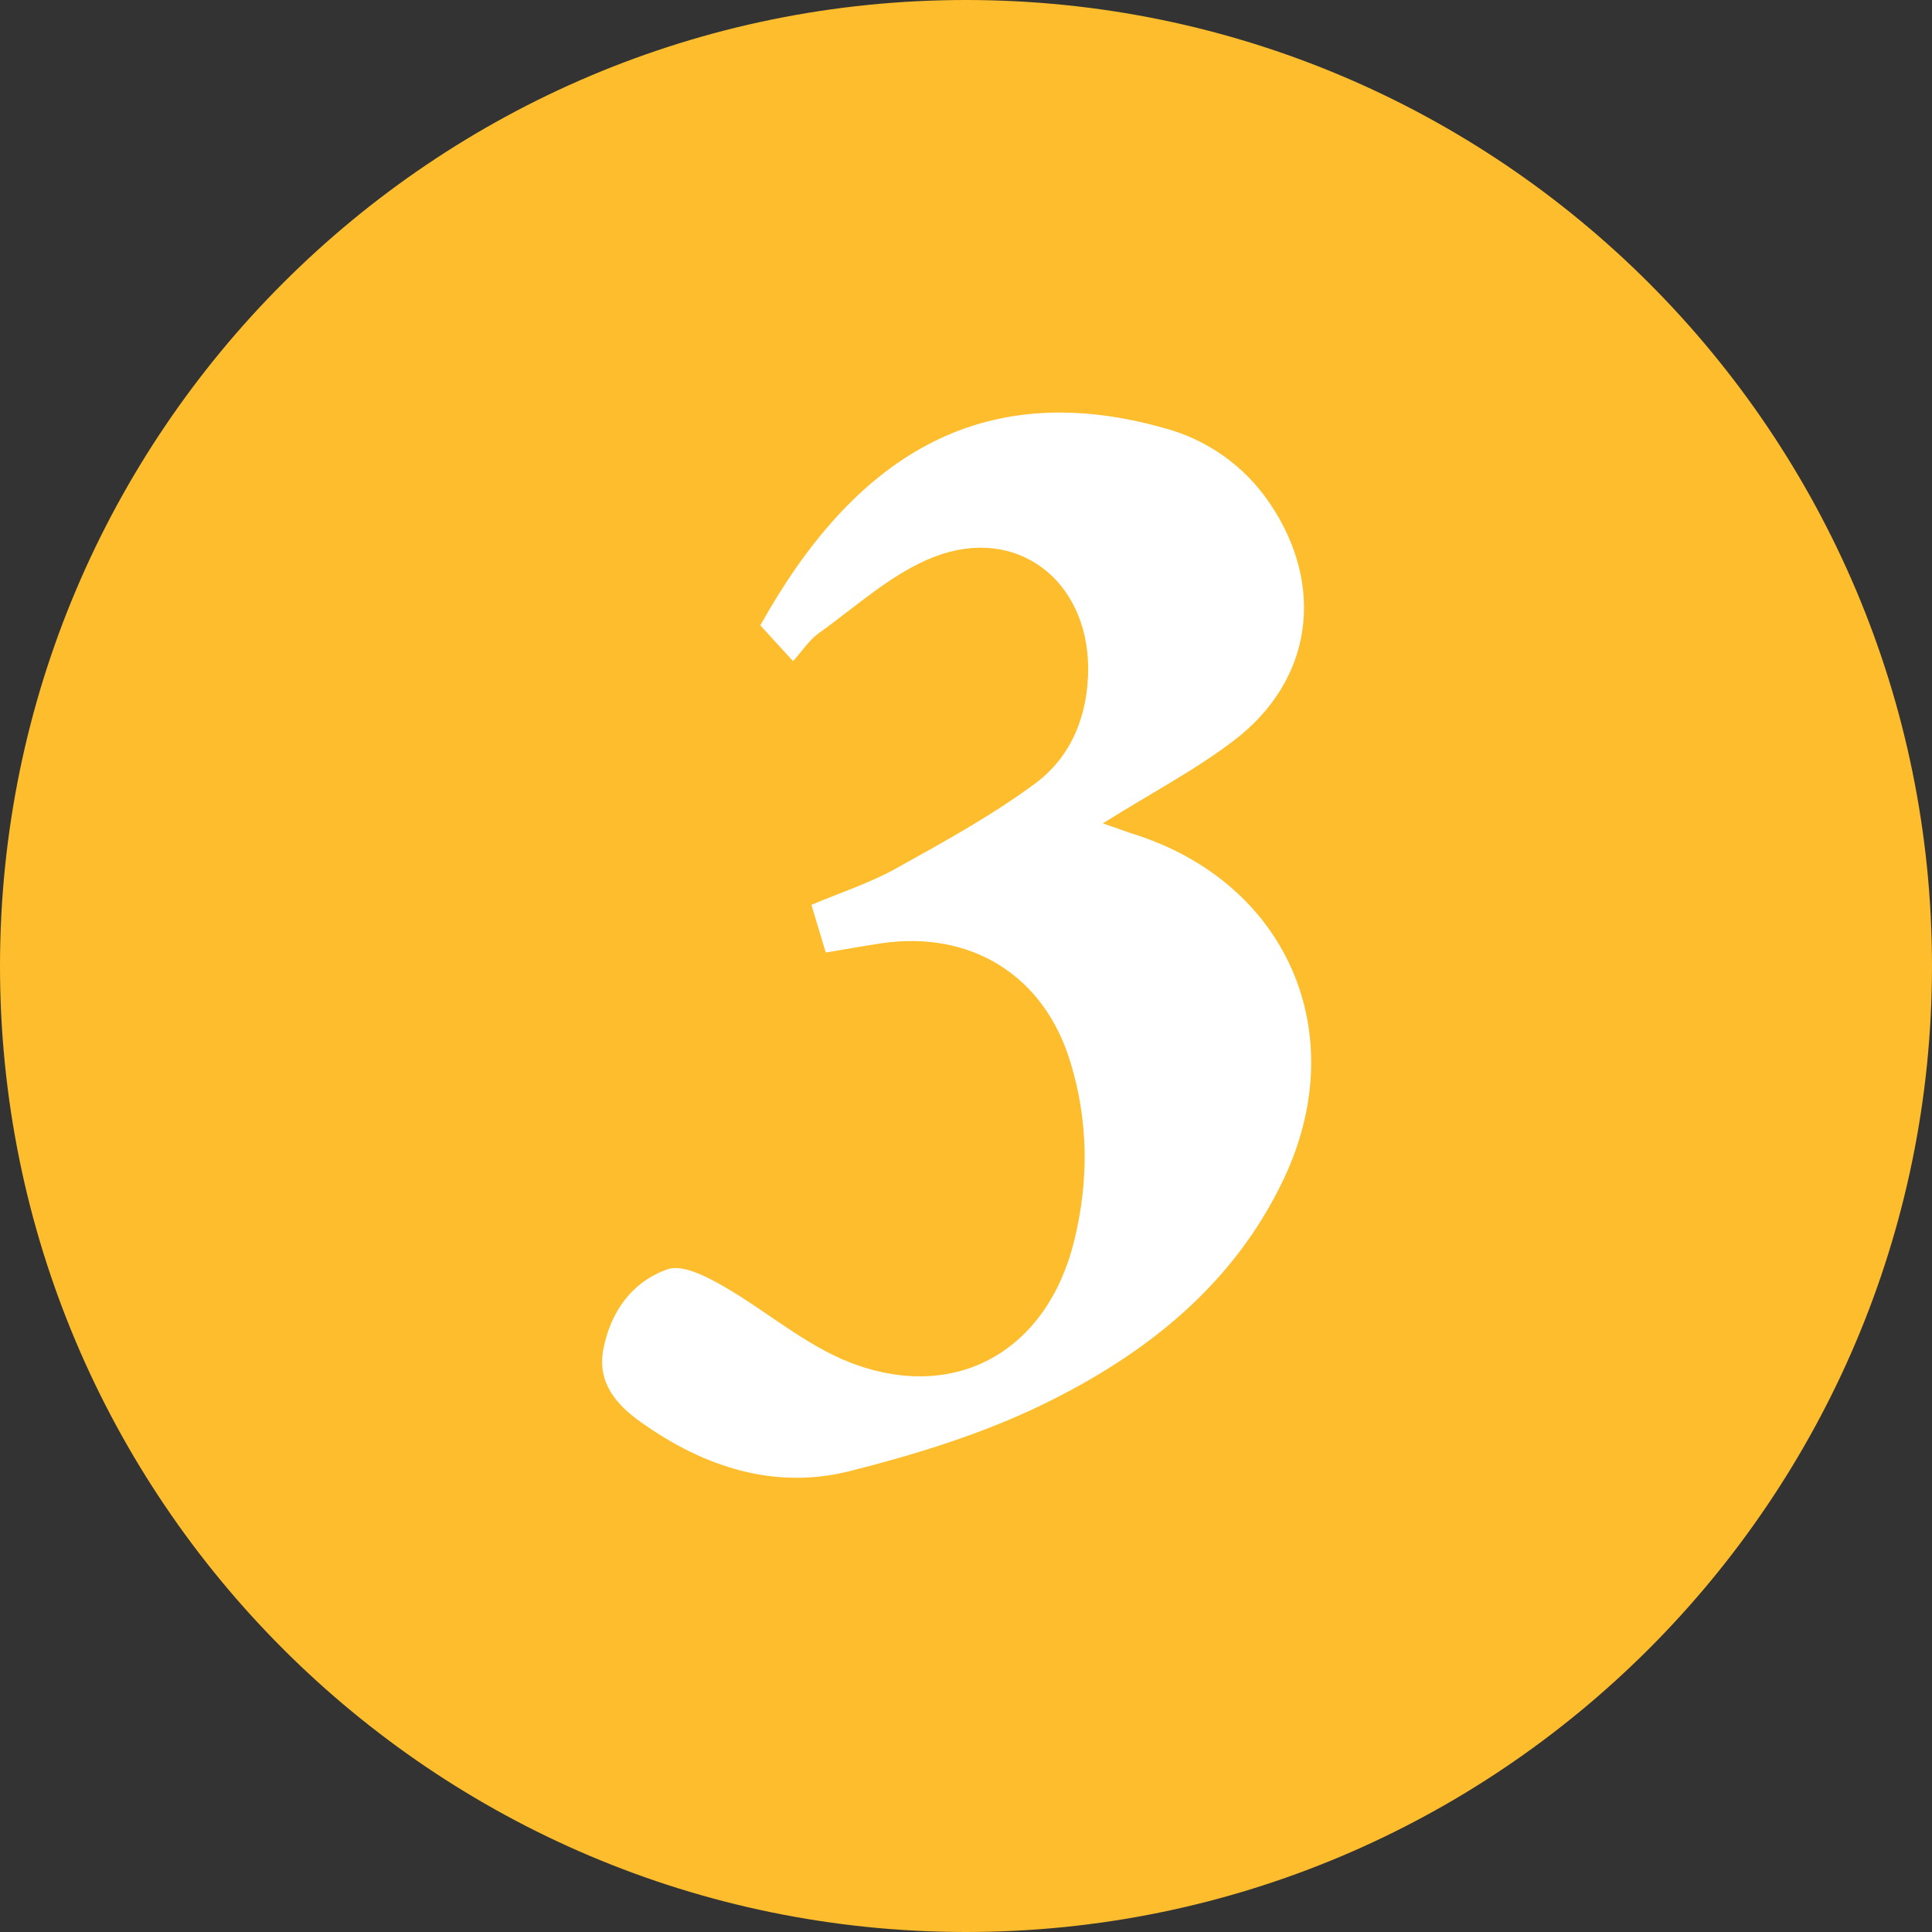
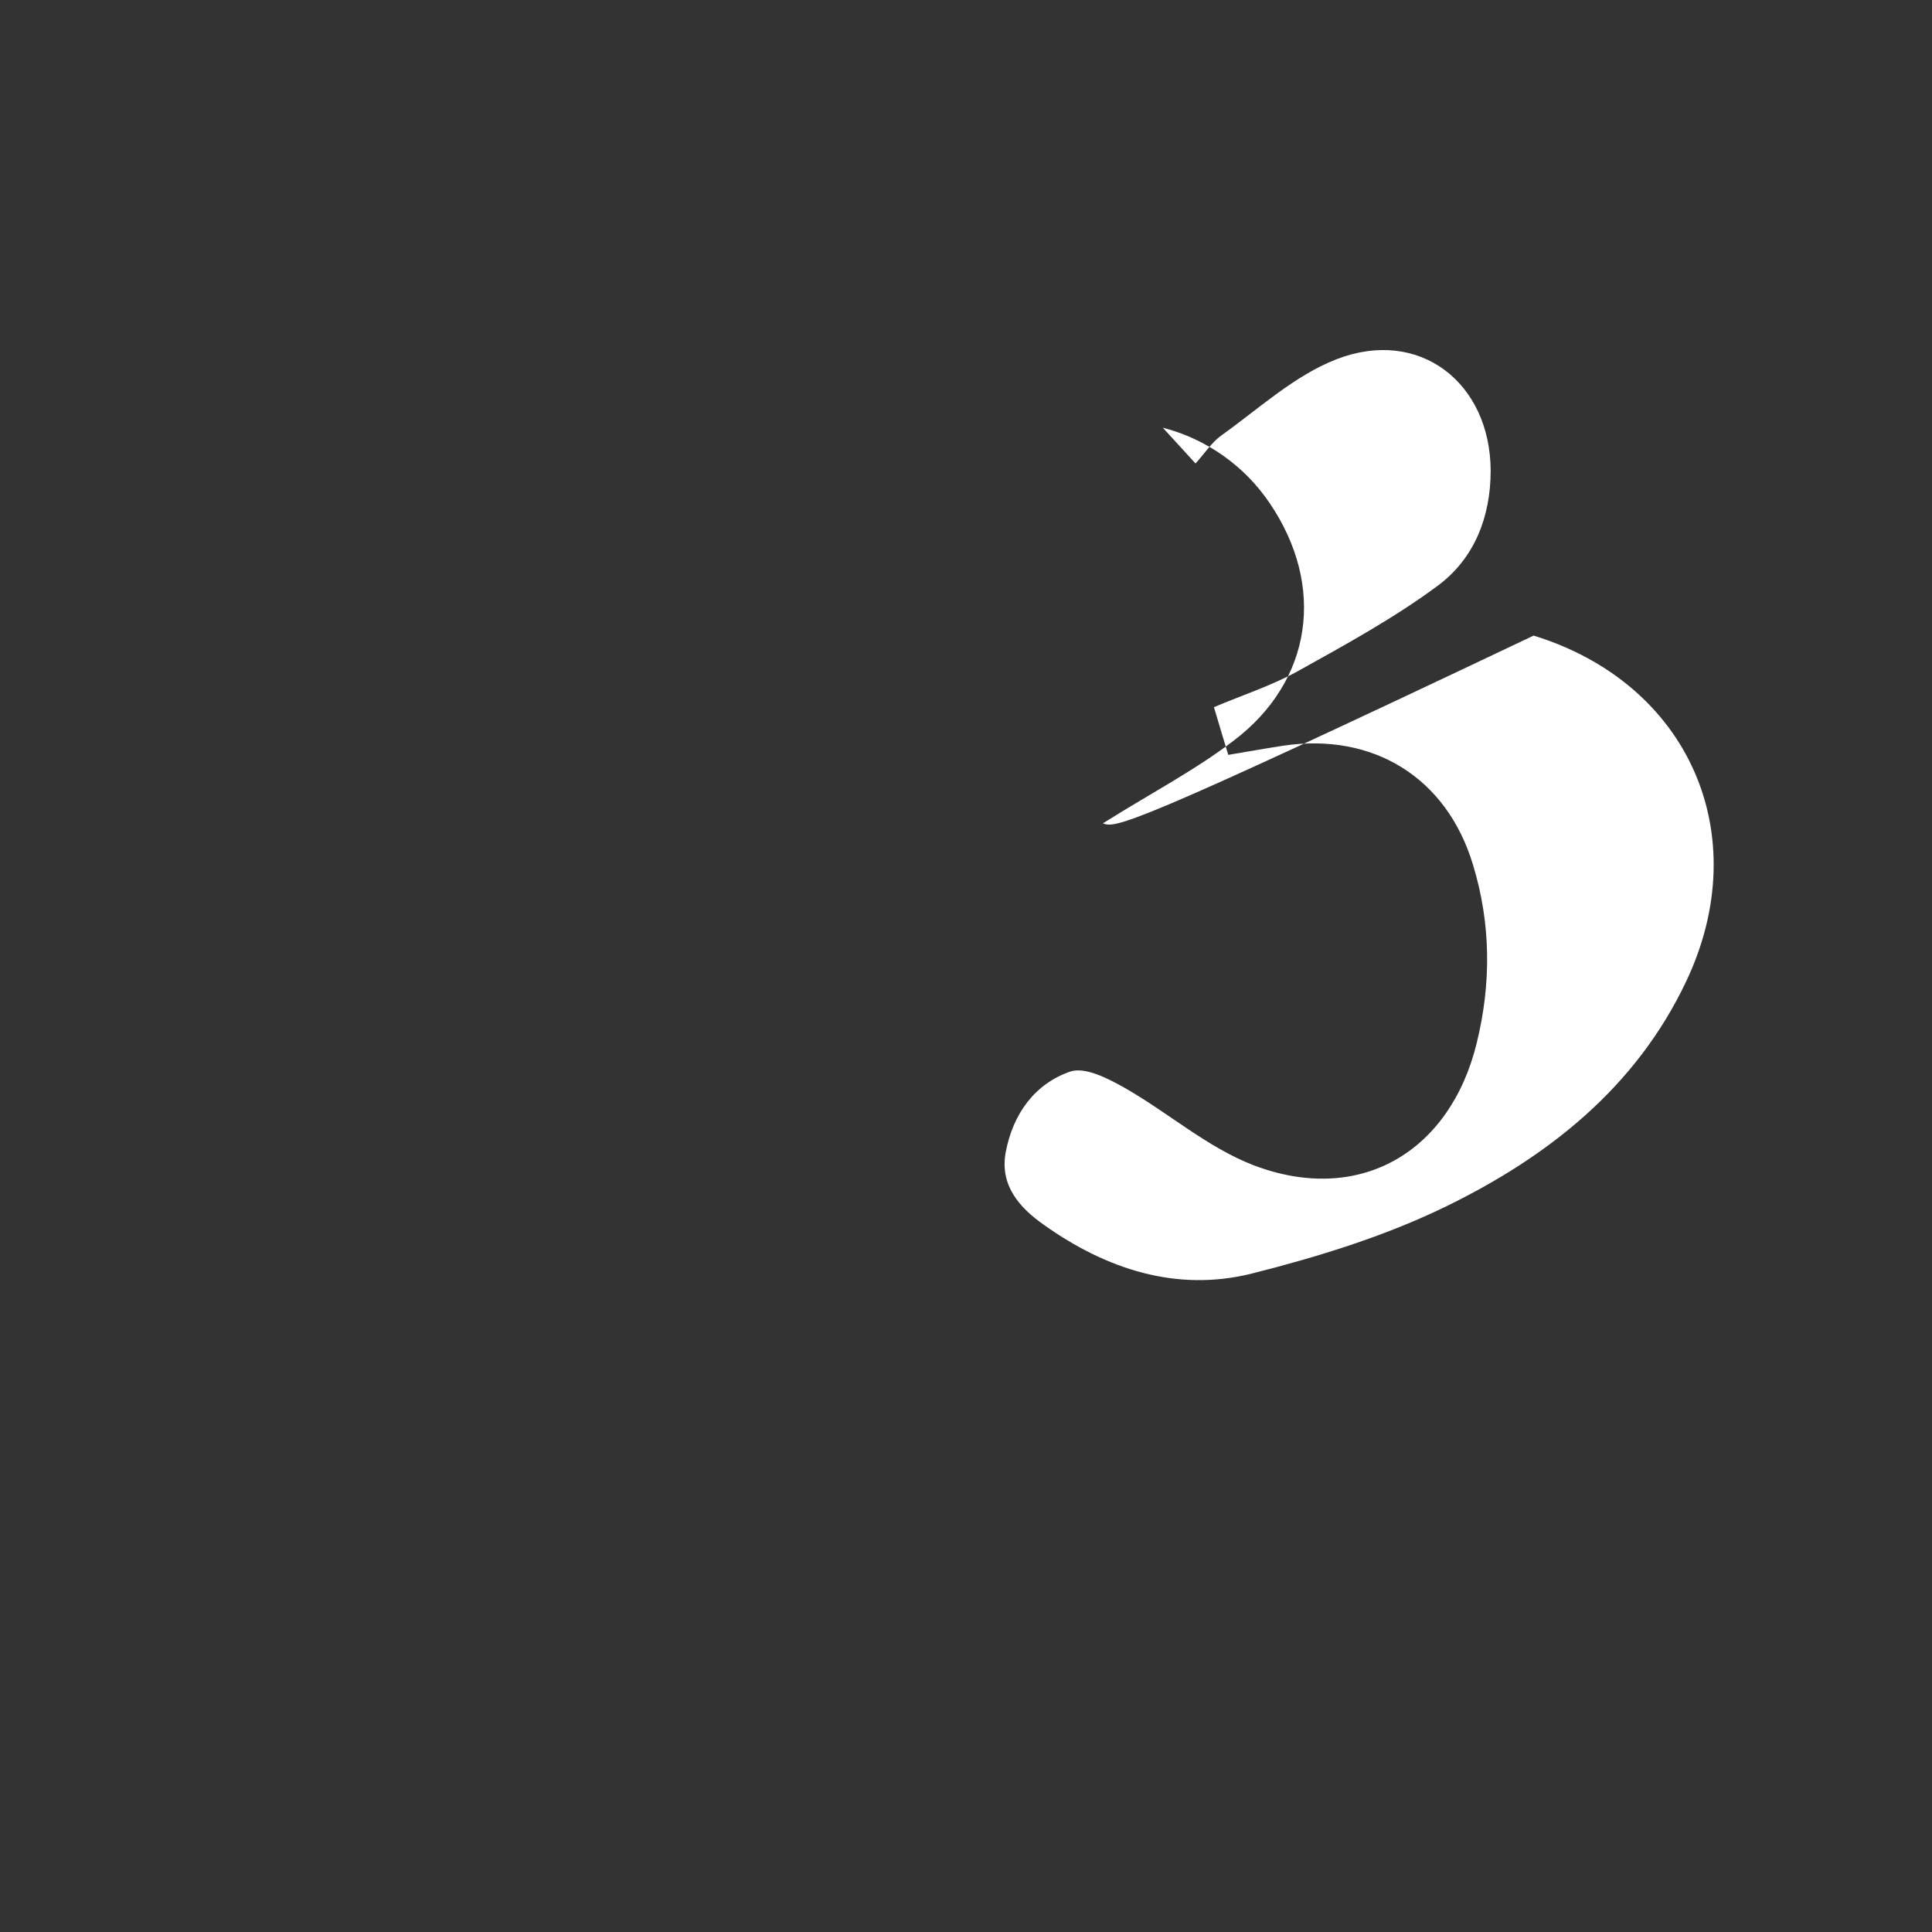
<svg xmlns="http://www.w3.org/2000/svg" version="1.1" id="Laag_1" x="0px" y="0px" viewBox="0 0 566.9 566.9" style="enable-background:new 0 0 566.9 566.9;" xml:space="preserve">
  <rect x="0" y="0" width="566.9" height="566.9" fill="#333333" stroke="none" />
  <style type="text/css">
	.st0{fill:#FDBD2C;}
	.st1{fill:#FFFFFF;}
</style>
  <title>3</title>
-   <path class="st0" d="M283.6,0C440.1,0.1,567,127.2,566.9,283.6S439.7,567,283.3,566.9S-0.1,439.8,0,283.3S127.2-0.1,283.6,0z" />
-   <path class="st1" d="M323.6,241.6c14-8.8,26.9-15.5,38.3-24.2c23.3-17.6,27.1-45.5,10.7-69.7c-7.4-11-18.6-18.9-31.4-22.2  c-54.1-15.1-91,9.3-118.1,58l9.6,10.5c2.7-3,4.7-6.1,7.4-8.1c11.1-7.9,21.6-17.7,34-22.5c24.3-9.4,45.1,6.9,45.2,32.7  c0,13.6-4.8,25.7-15.3,33.6c-12.9,9.6-27.2,17.4-41.4,25.3c-7.6,4.2-16,6.9-24.5,10.5c1.5,5.1,2.8,9.3,4.2,14c5.9-1,11-1.9,16.2-2.7  c26.4-3.9,47.9,9.4,55.6,34.9c5.3,17.3,5.4,34.9,1.1,52.4c-7.9,32.2-34.6,47.6-65.5,35.8c-13.5-5.2-25-15.4-37.8-22.7  c-4.8-2.7-11.5-6.2-15.9-4.8c-10.5,3.6-16.9,12.5-19,23.7c-1.8,9.8,4.1,16.3,11.2,21.3c18.3,13,38.9,19.8,61,14.3  c19.4-4.9,38.9-10.9,56.8-19.6c30-14.6,55.9-34.9,70.7-66.2c20.4-43.1,0.7-87.4-44.8-101.4C329.6,243.7,327.4,242.9,323.6,241.6  L323.6,241.6z" />
+   <path class="st1" d="M323.6,241.6c14-8.8,26.9-15.5,38.3-24.2c23.3-17.6,27.1-45.5,10.7-69.7c-7.4-11-18.6-18.9-31.4-22.2  l9.6,10.5c2.7-3,4.7-6.1,7.4-8.1c11.1-7.9,21.6-17.7,34-22.5c24.3-9.4,45.1,6.9,45.2,32.7  c0,13.6-4.8,25.7-15.3,33.6c-12.9,9.6-27.2,17.4-41.4,25.3c-7.6,4.2-16,6.9-24.5,10.5c1.5,5.1,2.8,9.3,4.2,14c5.9-1,11-1.9,16.2-2.7  c26.4-3.9,47.9,9.4,55.6,34.9c5.3,17.3,5.4,34.9,1.1,52.4c-7.9,32.2-34.6,47.6-65.5,35.8c-13.5-5.2-25-15.4-37.8-22.7  c-4.8-2.7-11.5-6.2-15.9-4.8c-10.5,3.6-16.9,12.5-19,23.7c-1.8,9.8,4.1,16.3,11.2,21.3c18.3,13,38.9,19.8,61,14.3  c19.4-4.9,38.9-10.9,56.8-19.6c30-14.6,55.9-34.9,70.7-66.2c20.4-43.1,0.7-87.4-44.8-101.4C329.6,243.7,327.4,242.9,323.6,241.6  L323.6,241.6z" />
</svg>